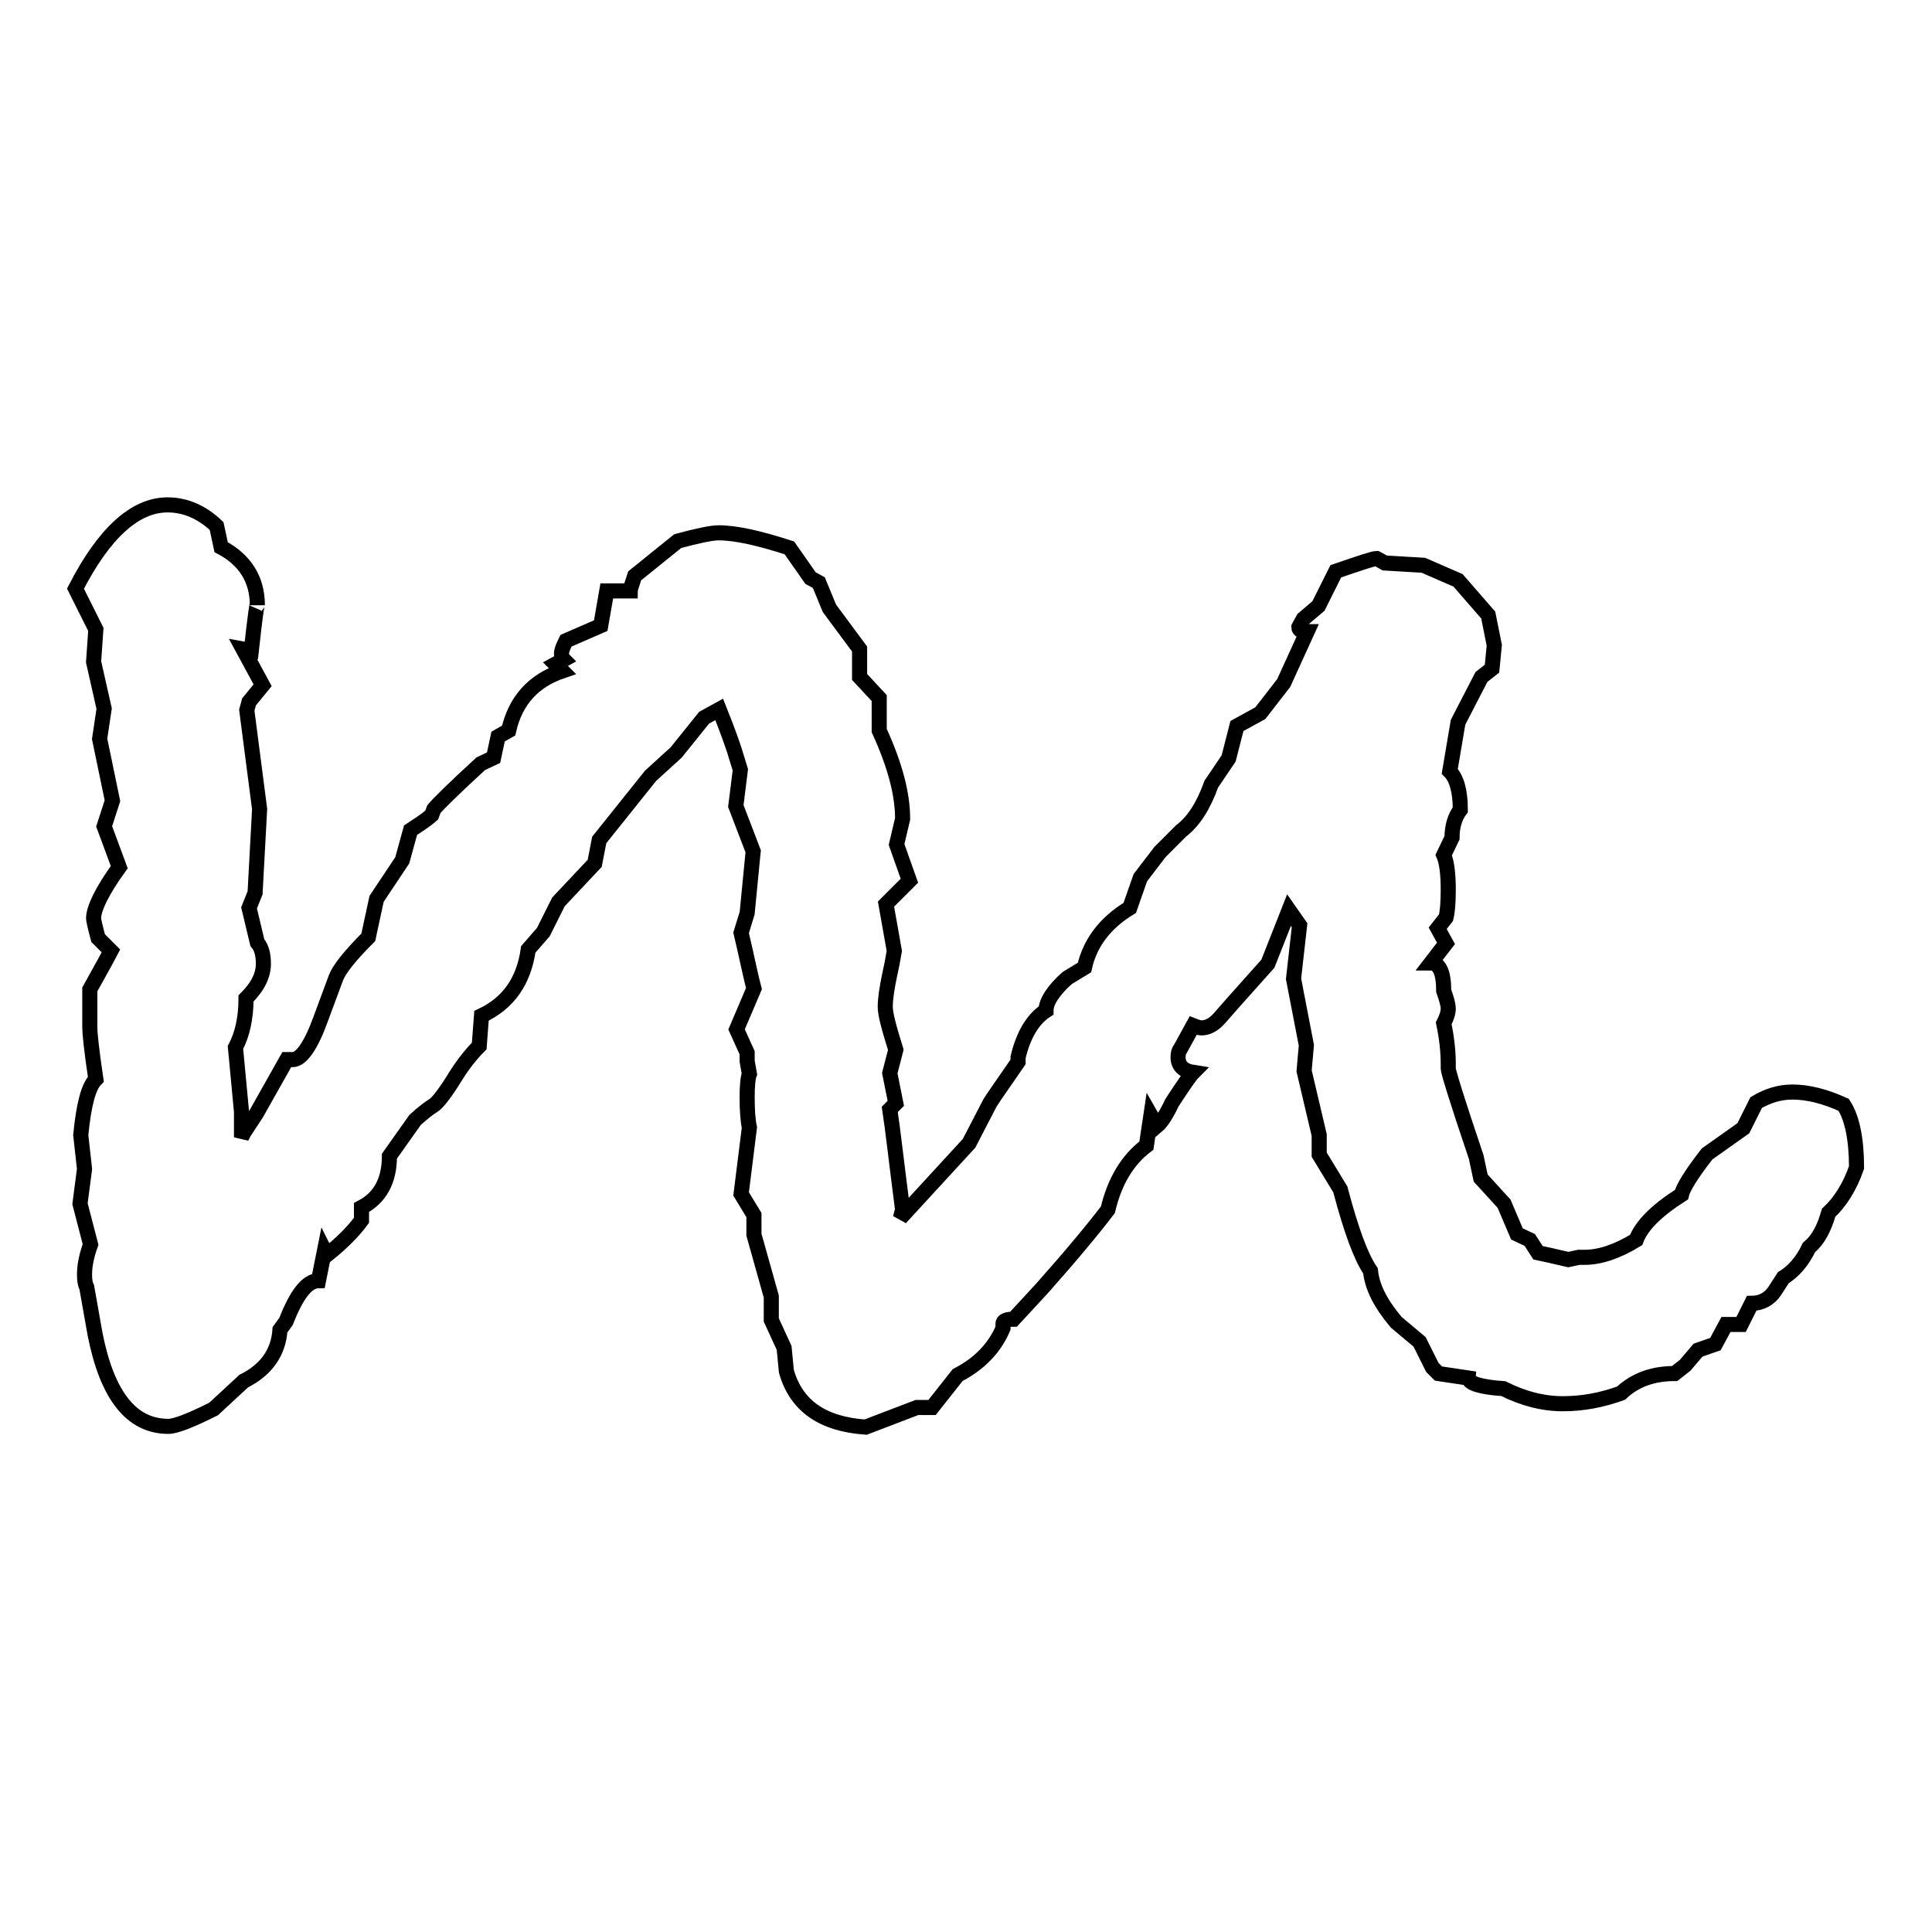
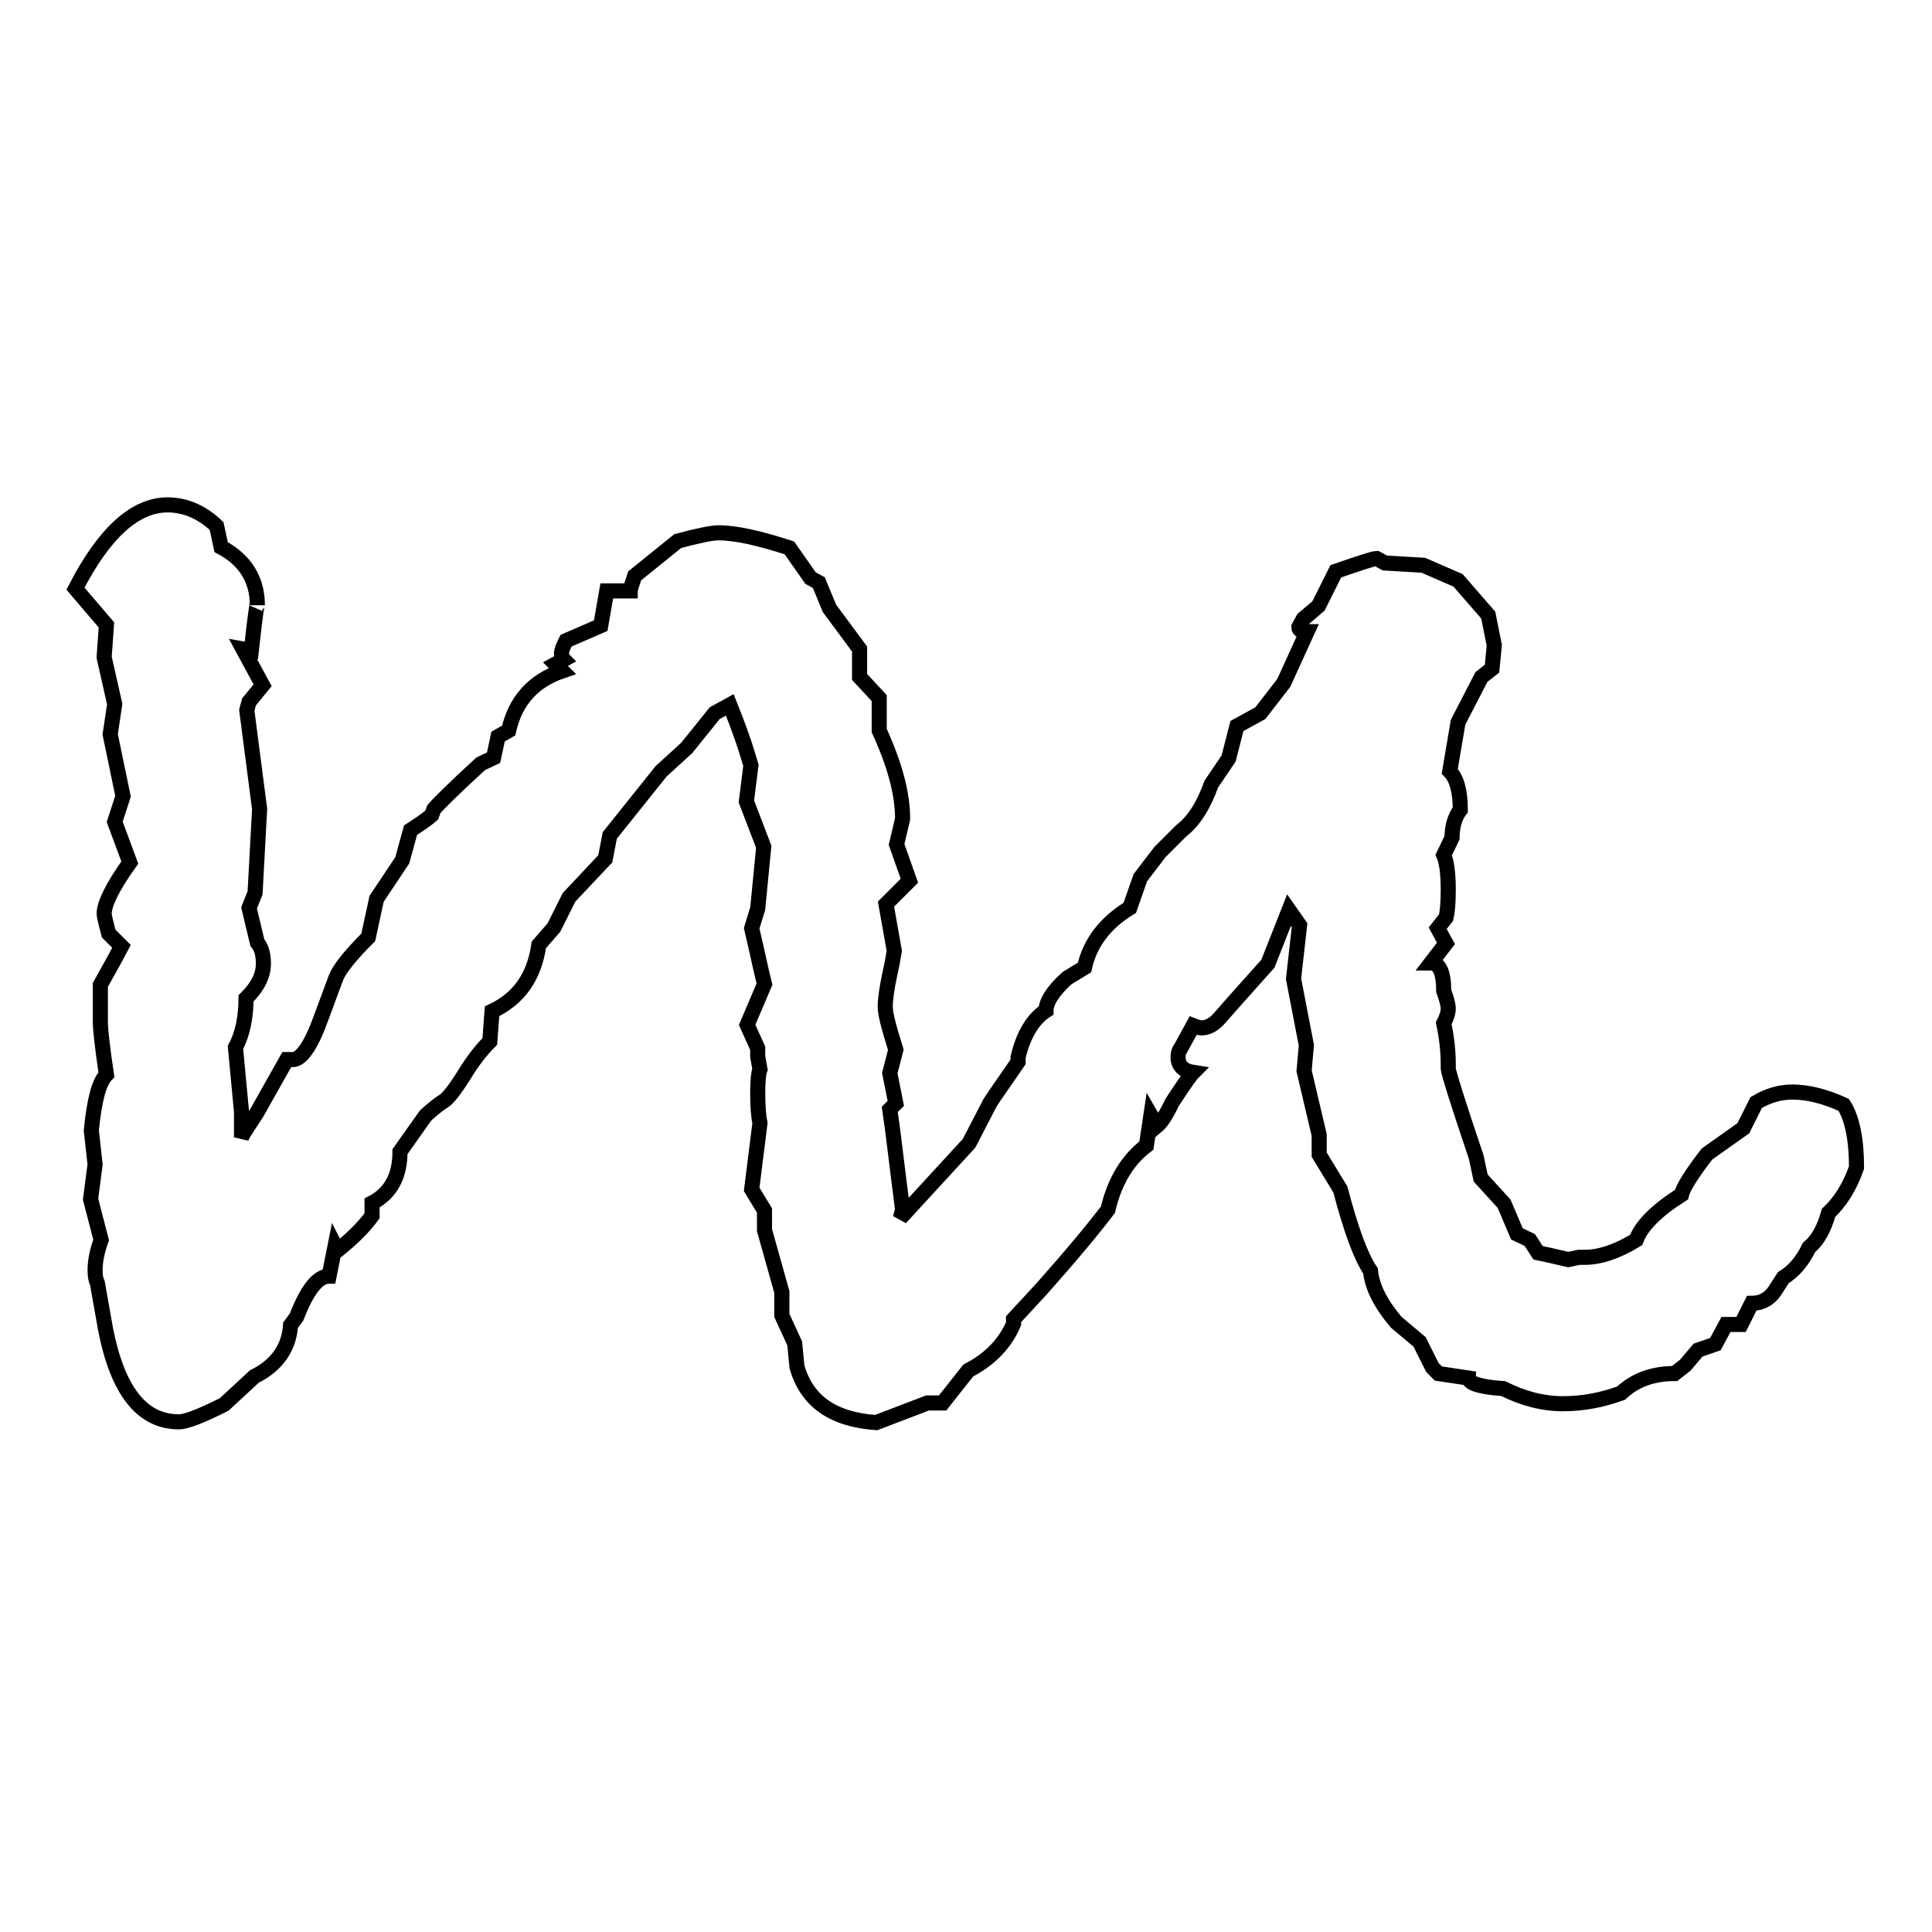
<svg xmlns="http://www.w3.org/2000/svg" version="1.1" x="0px" y="0px" viewBox="0 0 256 256" enable-background="new 0 0 256 256" xml:space="preserve">
  <g>
    <g>
-       <path stroke-width="2" fill-opacity="0" stroke="#000000" d="M246,154.7c-0.9,2.6-2.2,4.6-3.7,6c-0.6,2.1-1.4,3.6-2.6,4.6c-0.9,1.9-2.1,3.2-3.4,4l-1.1,1.7c-0.7,1.1-1.8,1.7-3.1,1.7l-1.4,2.8h-2l-1.4,2.6l-2.3,0.8l-1.7,2l-1.4,1.1c-2.8,0-5.2,0.8-7.1,2.6c-2.5,0.9-5,1.4-7.7,1.4s-5.3-0.7-7.9-2c-3-0.2-4.6-0.7-4.6-1.4l-4-0.6l-0.8-0.8l-1.7-3.4l-3.1-2.6c-2.1-2.5-3.2-4.7-3.4-6.8c-1.3-1.9-2.6-5.5-4-10.8l-2.8-4.6v-2.6l-2-8.5l0.3-3.4l-1.7-8.8l0.8-7.1l-1.4-2l-2.8,7.1c-3.6,4-5.7,6.4-6.4,7.2c-0.7,0.8-1.5,1.3-2.4,1.3c-0.2,0-0.6-0.1-1.1-0.3l-1.7,3.1c-0.2,0.2-0.3,0.6-0.3,1.1c0,1.1,0.7,1.8,2,2c-0.4,0.4-1.3,1.7-2.8,4c-0.7,1.5-1.4,2.6-2,3.1l-0.8-1.4l-0.6,4c-2.5,1.9-4.2,4.7-5.1,8.5c-1.9,2.5-4.8,6-8.8,10.5l-3.7,4c-0.9,0-1.4,0.2-1.4,0.6v0.6c-1.1,2.6-3.1,4.7-6,6.2l-3.4,4.3h-2l-6.8,2.6c-5.7-0.4-9.2-2.8-10.5-7.4l-0.3-3.1l-1.7-3.7v-3.1l-2.3-8.2v-2.6l-1.7-2.8l1.1-8.8c-0.2-0.9-0.3-2.3-0.3-4c0-1.5,0.1-2.6,0.3-3.1l-0.3-1.7v-1.1l-1.4-3.1l2.3-5.4c-0.4-1.5-0.9-4-1.7-7.4l0.8-2.6l0.8-8.2l-2.3-6l0.6-4.8l-0.8-2.6c-0.2-0.6-0.8-2.4-2-5.4l-2,1.1l-3.7,4.6l-3.4,3.1l-6.8,8.5l-0.6,3.1l-4.8,5.1l-2,4l-2,2.3c-0.6,4.2-2.6,7.1-6.2,8.8l-0.3,4c-1.1,1.1-2.3,2.6-3.5,4.6c-1.2,1.9-2.1,3-2.6,3.3c-0.5,0.3-1.3,0.9-2.4,1.9l-3.4,4.8c0,3.2-1.2,5.5-3.7,6.8v1.7c-1.1,1.5-2.6,3-4.6,4.6l-0.3-0.6l-0.8,4c-1.5,0-2.9,1.8-4.3,5.4l-0.8,1.1c-0.2,3-1.8,5.3-4.8,6.8l-4,3.7c-3,1.5-5,2.3-6,2.3c-4.9,0-8.1-4.1-9.7-12.2l-1.1-6.2c-0.2-0.4-0.3-0.9-0.3-1.7c0-1.3,0.3-2.6,0.8-4l-1.4-5.4l0.6-4.6l-0.5-4.5c0.4-4,1-6.4,2-7.4c-0.6-4-0.8-6.2-0.8-6.8v-5.1c0.7-1.3,1.7-3,2.8-5.1l-1.7-1.7c-0.4-1.5-0.6-2.4-0.6-2.6c0-1.3,1.1-3.6,3.4-6.8l-2-5.4l1.1-3.4l-1.7-8.2l0.6-4l-1.4-6.2l0.3-4.3L10,78c3.8-7.4,7.9-11.1,12.2-11.1c2.3,0,4.5,0.9,6.5,2.8l0.6,2.8c3.2,1.7,4.8,4.3,4.8,7.7c0-0.6-0.3,1.4-0.8,6L32.2,86l2.6,4.8L33,93l-0.3,1.1l1.7,13.1l-0.6,11.1l-0.8,2l1.1,4.6c0.6,0.7,0.8,1.7,0.8,2.8c0,1.5-0.7,3-2.3,4.6c0,2.6-0.5,4.8-1.4,6.5l0.8,8.5v3.4l0.3-0.6l1.7-2.6l4-7.1h0.8c1.1,0,2.4-1.8,3.7-5.4l2-5.4c0.4-1.1,1.8-2.9,4.3-5.4l1.1-5.1l3.4-5.1l1.1-4c0.9-0.6,1.9-1.2,2.8-2l0.3-0.8c0.6-0.7,2.6-2.7,6.2-6l1.7-0.8l0.6-2.8l1.4-0.8c0.9-4,3.3-6.6,7.1-7.9L73.6,88l1.1-0.6c-0.2-0.2-0.3-0.5-0.3-0.8c0-0.4,0.2-0.9,0.6-1.7l4.6-2l0.8-4.6h3.1c0-0.2,0.2-0.8,0.6-2l5.7-4.6c2.6-0.7,4.5-1.1,5.4-1.1c2.3,0,5.4,0.7,9.4,2l2.8,4l1.1,0.6l1.4,3.4l4,5.4v3.7l2.6,2.8v4.3c2.1,4.6,3.1,8.4,3.1,11.7l-0.8,3.4l1.7,4.8l-3.1,3.1l1.1,6.2l-0.3,1.7l-0.3,1.4c-0.4,1.9-0.6,3.3-0.6,4.3s0.5,2.8,1.4,5.7l-0.8,3.1l0.8,4l-0.8,0.8c0.4,2.6,0.9,7.1,1.7,13.3l-0.3,1.1l9.1-9.9l2.8-5.4c0.7-1.1,2-2.9,3.7-5.4v-0.6c0.7-3,2-5.1,3.7-6.2c0-1.1,0.9-2.6,2.8-4.3l2.3-1.4c0.7-3.2,2.7-5.9,6-7.9l1.4-4l2.6-3.4l2.8-2.8c1.7-1.3,3-3.4,4-6.2l2.3-3.4l1.1-4.3l3.1-1.7l3.1-4l3.1-6.8c-0.7,0-1.1-0.2-1.1-0.6c0,0,0.2-0.4,0.6-1.1l2-1.7l2.3-4.6c3.2-1.1,5-1.7,5.4-1.7c0,0,0.4,0.2,1.1,0.6l5.1,0.3l4.6,2l4,4.6l0.8,4l-0.3,3.1l-1.4,1.1l-3.1,6l-1.1,6.5c0.9,0.9,1.4,2.6,1.4,5.1c-0.7,0.9-1.1,2.2-1.1,3.7l-1.1,2.3c0.4,0.9,0.6,2.5,0.6,4.6c0,1.7-0.1,2.9-0.3,3.7l-1.1,1.4l1.1,2l-2,2.6c1.1,0,1.7,1.2,1.7,3.7c0.4,1.1,0.6,1.9,0.6,2.3c0,0.6-0.2,1.2-0.6,2c0.4,1.9,0.6,3.7,0.6,5.4v0.6c0,0.4,1.2,4.3,3.7,11.7l0.6,2.8l3.1,3.4l1.7,4l1.7,0.8l1.1,1.7l1.4,0.3l2.6,0.6l1.4-0.3h0.8c1.9,0,4.2-0.7,6.8-2.3c0.7-1.9,2.7-3.9,6-6c0.2-0.9,1.3-2.7,3.4-5.4l4.8-3.4l1.7-3.4c1.5-0.9,3.1-1.4,4.8-1.4c2.1,0,4.4,0.6,6.8,1.7C245.4,148.1,246,150.9,246,154.7L246,154.7z" />
+       <path stroke-width="2" fill-opacity="0" stroke="#000000" d="M246,154.7c-0.9,2.6-2.2,4.6-3.7,6c-0.6,2.1-1.4,3.6-2.6,4.6c-0.9,1.9-2.1,3.2-3.4,4l-1.1,1.7c-0.7,1.1-1.8,1.7-3.1,1.7l-1.4,2.8h-2l-1.4,2.6l-2.3,0.8l-1.7,2l-1.4,1.1c-2.8,0-5.2,0.8-7.1,2.6c-2.5,0.9-5,1.4-7.7,1.4s-5.3-0.7-7.9-2c-3-0.2-4.6-0.7-4.6-1.4l-4-0.6l-0.8-0.8l-1.7-3.4l-3.1-2.6c-2.1-2.5-3.2-4.7-3.4-6.8c-1.3-1.9-2.6-5.5-4-10.8l-2.8-4.6v-2.6l-2-8.5l0.3-3.4l-1.7-8.8l0.8-7.1l-1.4-2l-2.8,7.1c-3.6,4-5.7,6.4-6.4,7.2c-0.7,0.8-1.5,1.3-2.4,1.3c-0.2,0-0.6-0.1-1.1-0.3l-1.7,3.1c-0.2,0.2-0.3,0.6-0.3,1.1c0,1.1,0.7,1.8,2,2c-0.4,0.4-1.3,1.7-2.8,4c-0.7,1.5-1.4,2.6-2,3.1l-0.8-1.4l-0.6,4c-2.5,1.9-4.2,4.7-5.1,8.5c-1.9,2.5-4.8,6-8.8,10.5l-3.7,4v0.6c-1.1,2.6-3.1,4.7-6,6.2l-3.4,4.3h-2l-6.8,2.6c-5.7-0.4-9.2-2.8-10.5-7.4l-0.3-3.1l-1.7-3.7v-3.1l-2.3-8.2v-2.6l-1.7-2.8l1.1-8.8c-0.2-0.9-0.3-2.3-0.3-4c0-1.5,0.1-2.6,0.3-3.1l-0.3-1.7v-1.1l-1.4-3.1l2.3-5.4c-0.4-1.5-0.9-4-1.7-7.4l0.8-2.6l0.8-8.2l-2.3-6l0.6-4.8l-0.8-2.6c-0.2-0.6-0.8-2.4-2-5.4l-2,1.1l-3.7,4.6l-3.4,3.1l-6.8,8.5l-0.6,3.1l-4.8,5.1l-2,4l-2,2.3c-0.6,4.2-2.6,7.1-6.2,8.8l-0.3,4c-1.1,1.1-2.3,2.6-3.5,4.6c-1.2,1.9-2.1,3-2.6,3.3c-0.5,0.3-1.3,0.9-2.4,1.9l-3.4,4.8c0,3.2-1.2,5.5-3.7,6.8v1.7c-1.1,1.5-2.6,3-4.6,4.6l-0.3-0.6l-0.8,4c-1.5,0-2.9,1.8-4.3,5.4l-0.8,1.1c-0.2,3-1.8,5.3-4.8,6.8l-4,3.7c-3,1.5-5,2.3-6,2.3c-4.9,0-8.1-4.1-9.7-12.2l-1.1-6.2c-0.2-0.4-0.3-0.9-0.3-1.7c0-1.3,0.3-2.6,0.8-4l-1.4-5.4l0.6-4.6l-0.5-4.5c0.4-4,1-6.4,2-7.4c-0.6-4-0.8-6.2-0.8-6.8v-5.1c0.7-1.3,1.7-3,2.8-5.1l-1.7-1.7c-0.4-1.5-0.6-2.4-0.6-2.6c0-1.3,1.1-3.6,3.4-6.8l-2-5.4l1.1-3.4l-1.7-8.2l0.6-4l-1.4-6.2l0.3-4.3L10,78c3.8-7.4,7.9-11.1,12.2-11.1c2.3,0,4.5,0.9,6.5,2.8l0.6,2.8c3.2,1.7,4.8,4.3,4.8,7.7c0-0.6-0.3,1.4-0.8,6L32.2,86l2.6,4.8L33,93l-0.3,1.1l1.7,13.1l-0.6,11.1l-0.8,2l1.1,4.6c0.6,0.7,0.8,1.7,0.8,2.8c0,1.5-0.7,3-2.3,4.6c0,2.6-0.5,4.8-1.4,6.5l0.8,8.5v3.4l0.3-0.6l1.7-2.6l4-7.1h0.8c1.1,0,2.4-1.8,3.7-5.4l2-5.4c0.4-1.1,1.8-2.9,4.3-5.4l1.1-5.1l3.4-5.1l1.1-4c0.9-0.6,1.9-1.2,2.8-2l0.3-0.8c0.6-0.7,2.6-2.7,6.2-6l1.7-0.8l0.6-2.8l1.4-0.8c0.9-4,3.3-6.6,7.1-7.9L73.6,88l1.1-0.6c-0.2-0.2-0.3-0.5-0.3-0.8c0-0.4,0.2-0.9,0.6-1.7l4.6-2l0.8-4.6h3.1c0-0.2,0.2-0.8,0.6-2l5.7-4.6c2.6-0.7,4.5-1.1,5.4-1.1c2.3,0,5.4,0.7,9.4,2l2.8,4l1.1,0.6l1.4,3.4l4,5.4v3.7l2.6,2.8v4.3c2.1,4.6,3.1,8.4,3.1,11.7l-0.8,3.4l1.7,4.8l-3.1,3.1l1.1,6.2l-0.3,1.7l-0.3,1.4c-0.4,1.9-0.6,3.3-0.6,4.3s0.5,2.8,1.4,5.7l-0.8,3.1l0.8,4l-0.8,0.8c0.4,2.6,0.9,7.1,1.7,13.3l-0.3,1.1l9.1-9.9l2.8-5.4c0.7-1.1,2-2.9,3.7-5.4v-0.6c0.7-3,2-5.1,3.7-6.2c0-1.1,0.9-2.6,2.8-4.3l2.3-1.4c0.7-3.2,2.7-5.9,6-7.9l1.4-4l2.6-3.4l2.8-2.8c1.7-1.3,3-3.4,4-6.2l2.3-3.4l1.1-4.3l3.1-1.7l3.1-4l3.1-6.8c-0.7,0-1.1-0.2-1.1-0.6c0,0,0.2-0.4,0.6-1.1l2-1.7l2.3-4.6c3.2-1.1,5-1.7,5.4-1.7c0,0,0.4,0.2,1.1,0.6l5.1,0.3l4.6,2l4,4.6l0.8,4l-0.3,3.1l-1.4,1.1l-3.1,6l-1.1,6.5c0.9,0.9,1.4,2.6,1.4,5.1c-0.7,0.9-1.1,2.2-1.1,3.7l-1.1,2.3c0.4,0.9,0.6,2.5,0.6,4.6c0,1.7-0.1,2.9-0.3,3.7l-1.1,1.4l1.1,2l-2,2.6c1.1,0,1.7,1.2,1.7,3.7c0.4,1.1,0.6,1.9,0.6,2.3c0,0.6-0.2,1.2-0.6,2c0.4,1.9,0.6,3.7,0.6,5.4v0.6c0,0.4,1.2,4.3,3.7,11.7l0.6,2.8l3.1,3.4l1.7,4l1.7,0.8l1.1,1.7l1.4,0.3l2.6,0.6l1.4-0.3h0.8c1.9,0,4.2-0.7,6.8-2.3c0.7-1.9,2.7-3.9,6-6c0.2-0.9,1.3-2.7,3.4-5.4l4.8-3.4l1.7-3.4c1.5-0.9,3.1-1.4,4.8-1.4c2.1,0,4.4,0.6,6.8,1.7C245.4,148.1,246,150.9,246,154.7L246,154.7z" />
    </g>
  </g>
</svg>